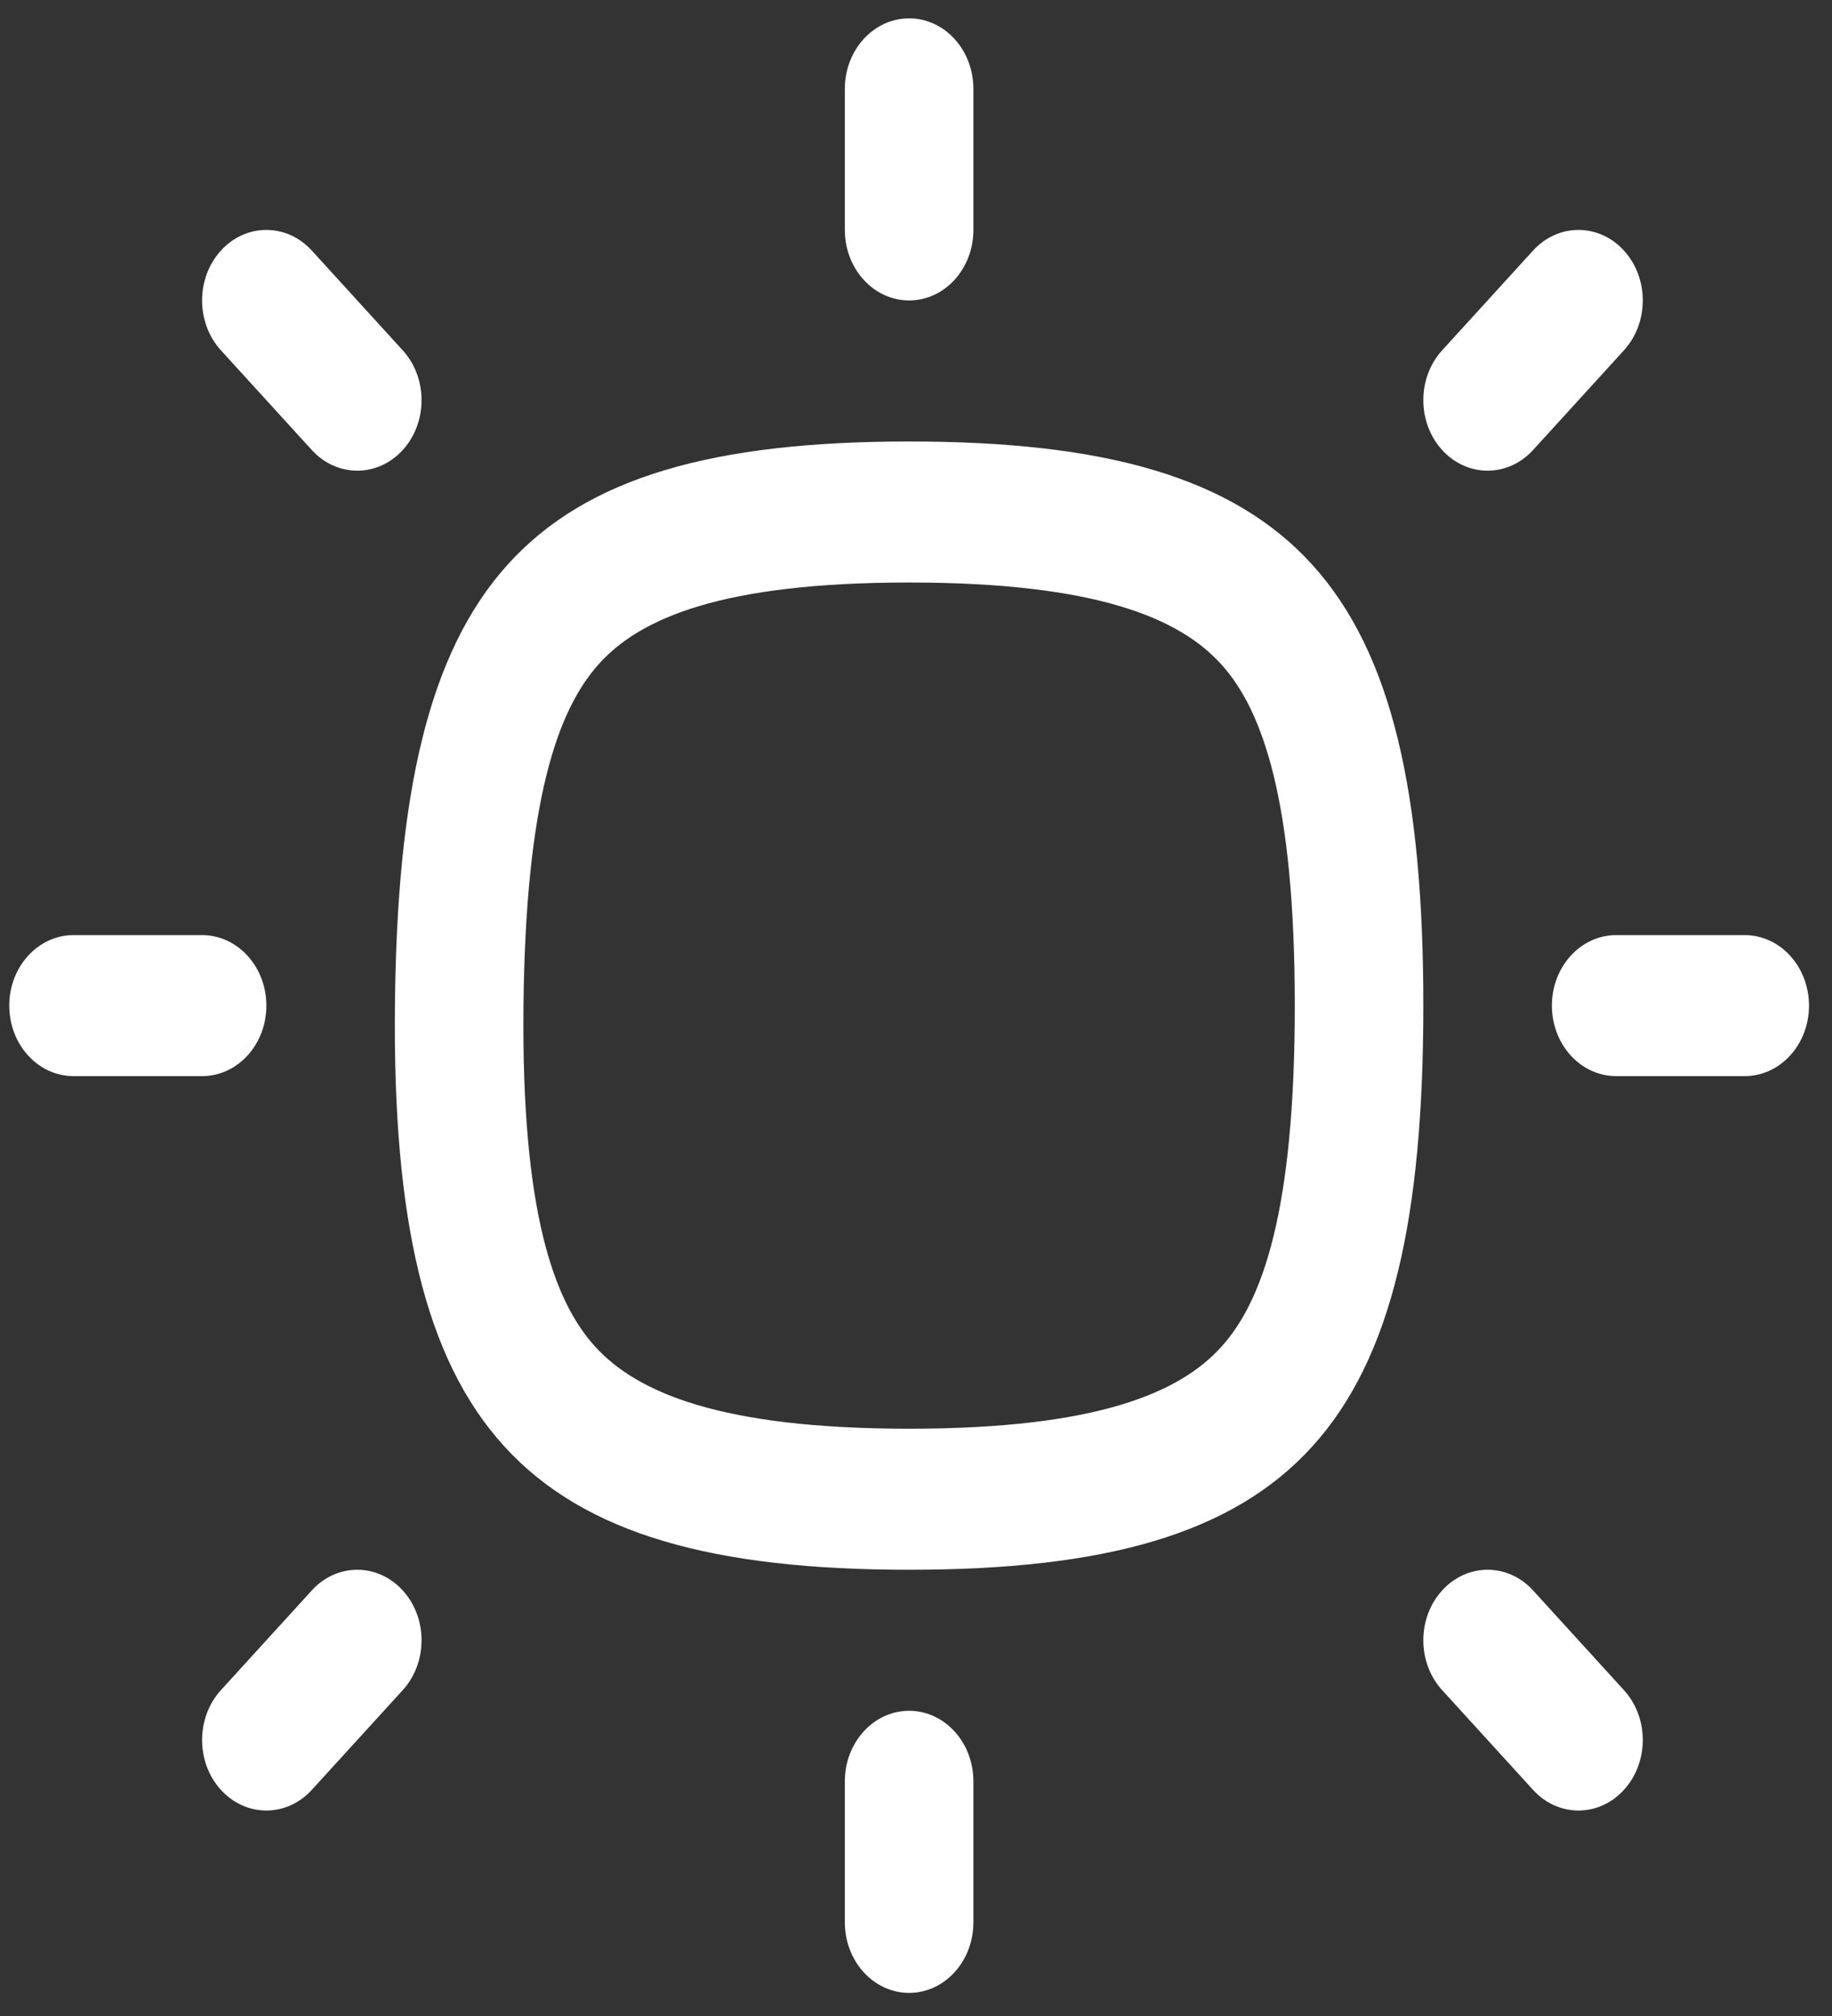
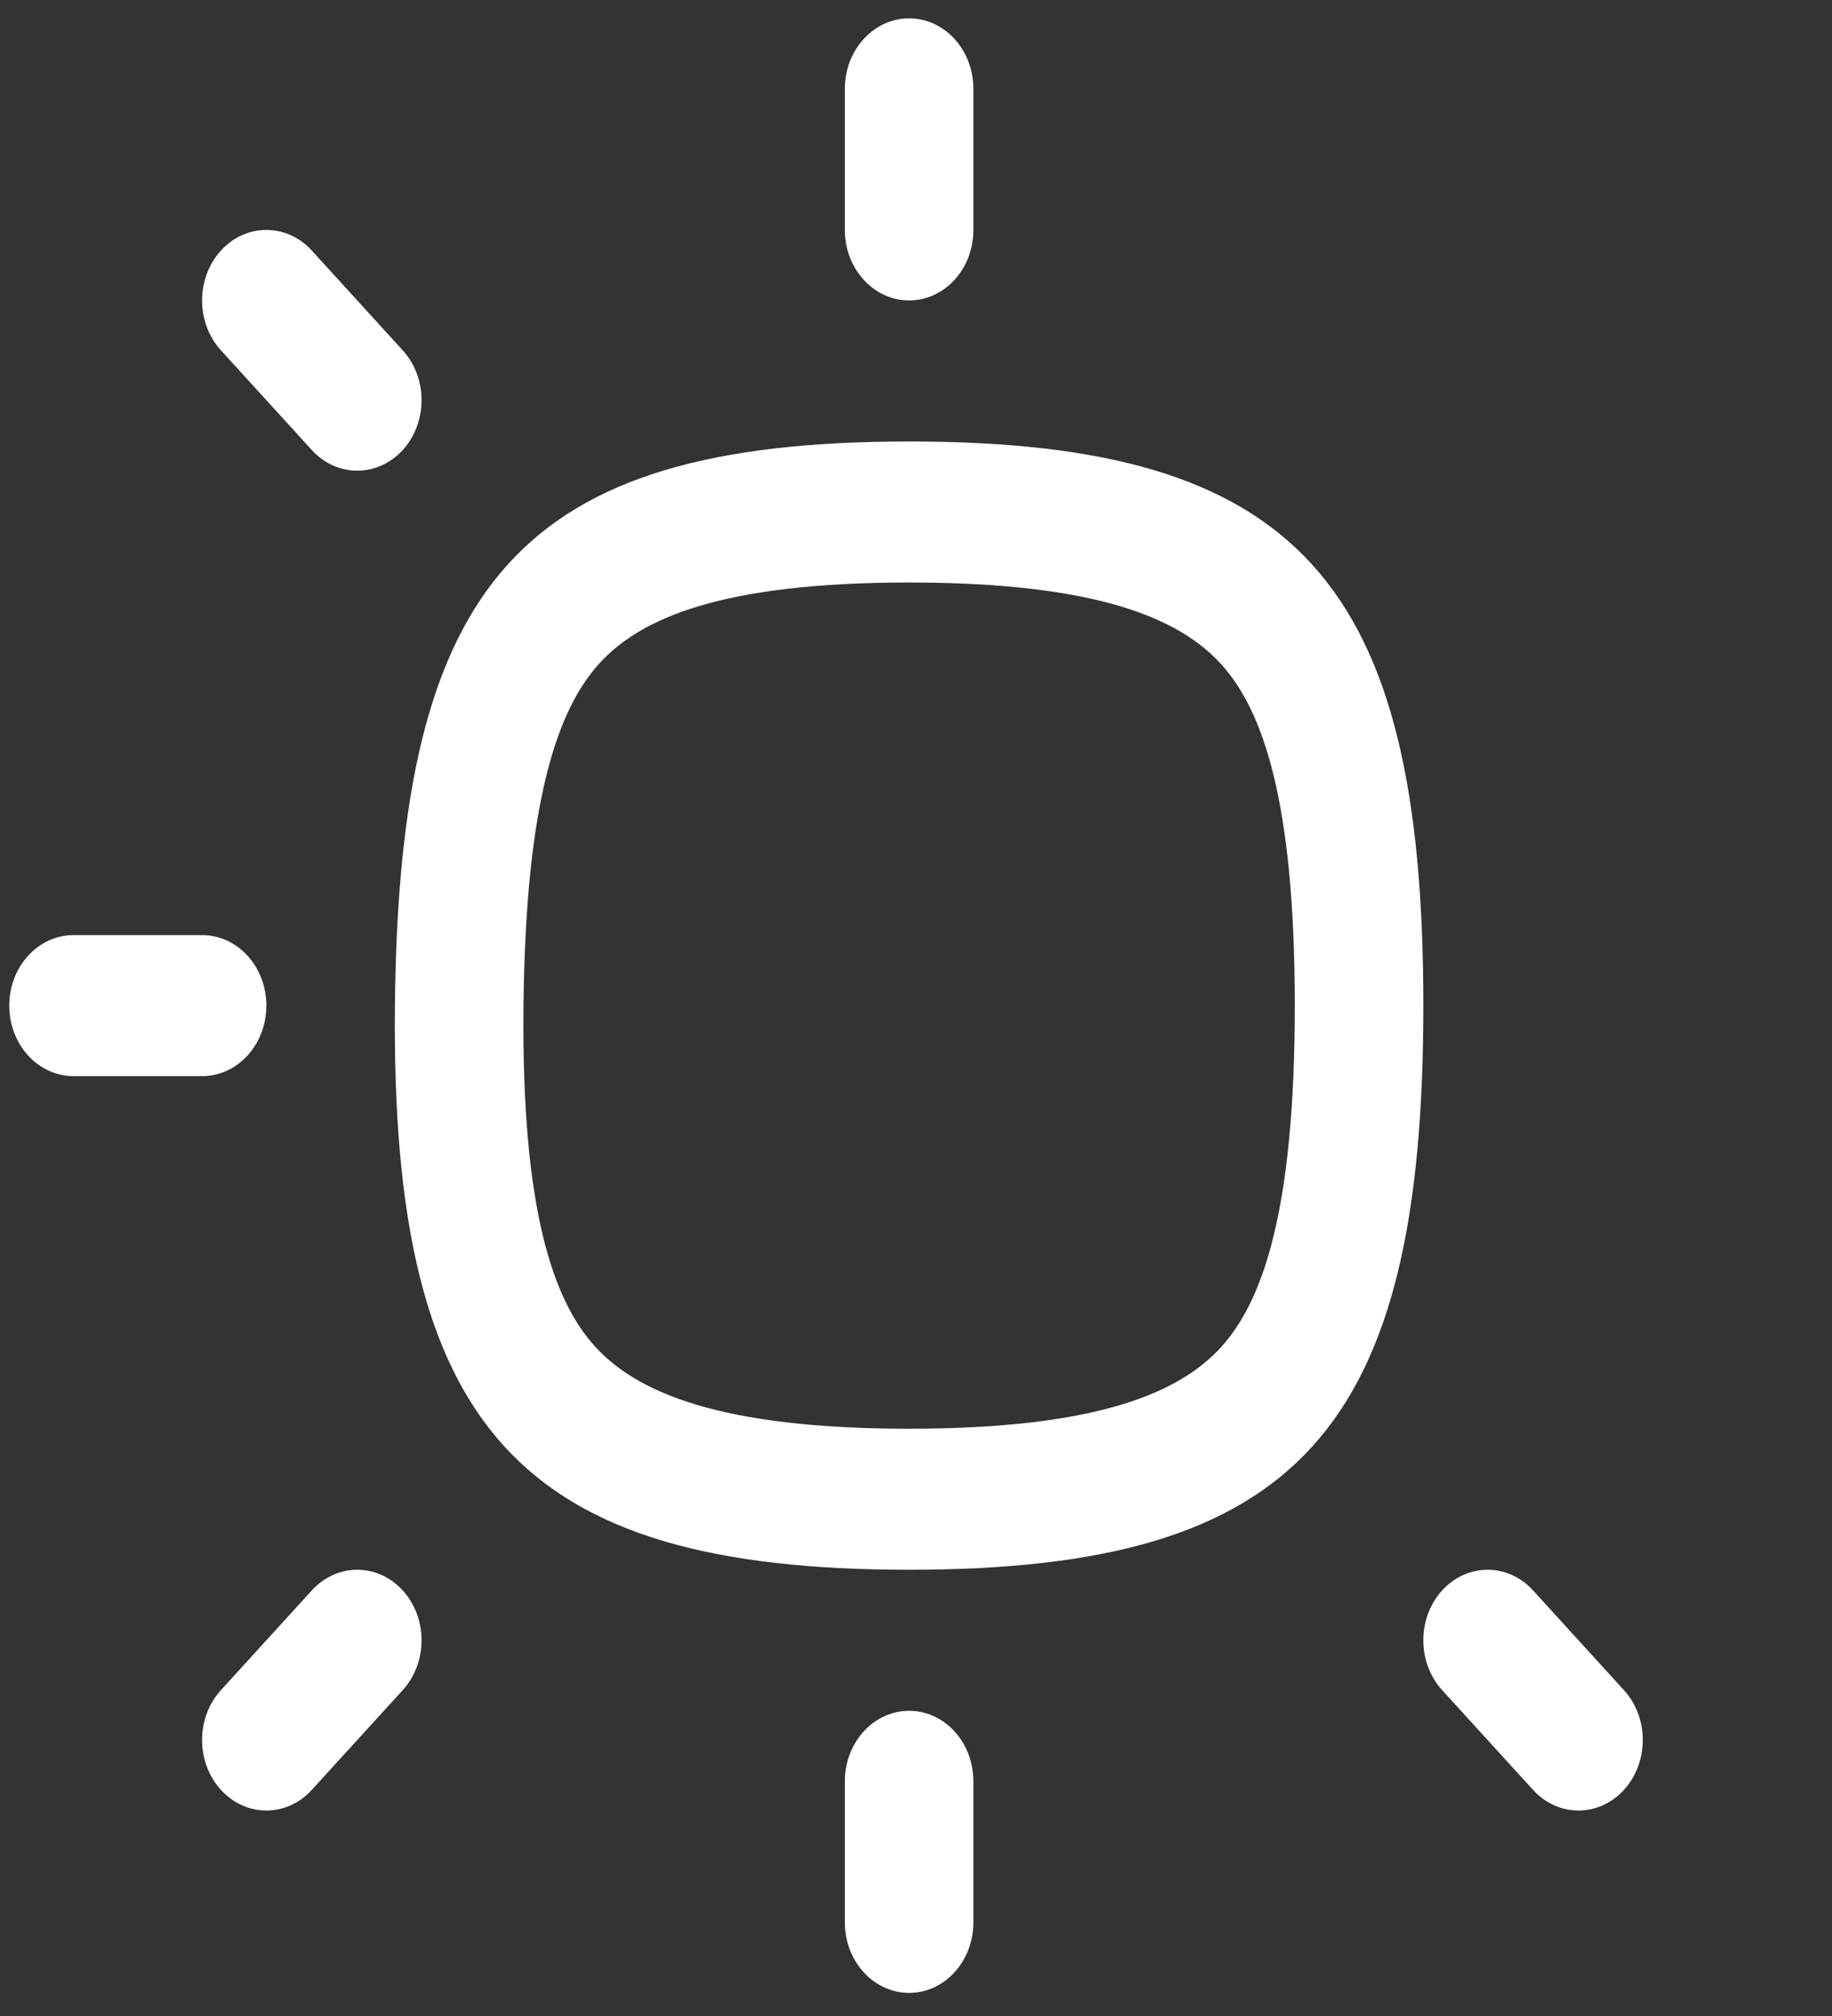
<svg xmlns="http://www.w3.org/2000/svg" width="70" height="77" viewBox="0 0 70 77" fill="none">
  <rect x="0" y="0" width="70" height="77" fill="#333333" stroke="none" />
  <path d="M34.737 0.701C36.094 0.701 37.193 1.907 37.193 3.395V8.782C37.193 10.269 36.094 11.475 34.737 11.475C33.381 11.475 32.281 10.269 32.281 8.782V3.395C32.281 1.907 33.381 0.701 34.737 0.701Z" fill="white" />
  <path fill-rule="evenodd" clip-rule="evenodd" d="M34.737 59.956C19.842 59.956 14.93 54.569 15.09 38.409C15.249 22.249 19.842 16.862 34.737 16.862C49.633 16.862 54.385 22.249 54.385 38.409C54.385 54.569 49.633 59.956 34.737 59.956ZM22.741 51.434C21.151 49.689 19.925 46.249 20.002 38.467C20.079 30.613 21.289 27.131 22.884 25.359C24.448 23.622 27.547 22.249 34.737 22.249C41.929 22.249 45.077 23.622 46.663 25.372C48.255 27.13 49.473 30.591 49.473 38.409C49.473 46.227 48.255 49.688 46.663 51.446C45.077 53.196 41.929 54.569 34.737 54.569C27.544 54.569 24.348 53.196 22.741 51.434Z" fill="white" />
  <path d="M37.193 68.037C37.193 66.549 36.094 65.343 34.737 65.343C33.381 65.343 32.281 66.549 32.281 68.037V73.423C32.281 74.911 33.381 76.117 34.737 76.117C36.094 76.117 37.193 74.911 37.193 73.423V68.037Z" fill="white" />
-   <path d="M69.121 38.409C69.121 39.897 68.021 41.102 66.665 41.102H61.753C60.397 41.102 59.297 39.897 59.297 38.409C59.297 36.922 60.397 35.716 61.753 35.716H66.665C68.021 35.716 69.121 36.922 69.121 38.409Z" fill="white" />
  <path d="M7.722 41.102C9.078 41.102 10.178 39.897 10.178 38.409C10.178 36.922 9.078 35.716 7.722 35.716H2.81C1.454 35.716 0.354 36.922 0.354 38.409C0.354 39.897 1.454 41.102 2.81 41.102H7.722Z" fill="white" />
  <path d="M8.441 9.571C9.4 8.519 10.955 8.519 11.914 9.571L15.388 13.38C16.347 14.431 16.347 16.137 15.388 17.189C14.429 18.24 12.873 18.24 11.914 17.189L8.441 13.38C7.482 12.328 7.482 10.622 8.441 9.571Z" fill="white" />
  <path d="M11.914 68.363C10.955 69.415 9.4 69.415 8.441 68.363C7.482 67.311 7.482 65.606 8.441 64.554L11.914 60.745C12.873 59.693 14.429 59.693 15.388 60.745C16.347 61.797 16.347 63.502 15.388 64.554L11.914 68.363Z" fill="white" />
-   <path d="M62.05 9.571C61.091 8.519 59.536 8.519 58.577 9.571L55.104 13.38C54.145 14.431 54.145 16.137 55.104 17.189C56.063 18.24 57.618 18.24 58.577 17.189L62.05 13.38C63.01 12.328 63.01 10.622 62.05 9.571Z" fill="white" />
  <path d="M58.577 68.363C59.536 69.415 61.091 69.415 62.05 68.363C63.01 67.311 63.01 65.606 62.05 64.554L58.577 60.745C57.618 59.693 56.063 59.693 55.104 60.745C54.145 61.797 54.145 63.502 55.104 64.554L58.577 68.363Z" fill="white" />
</svg>